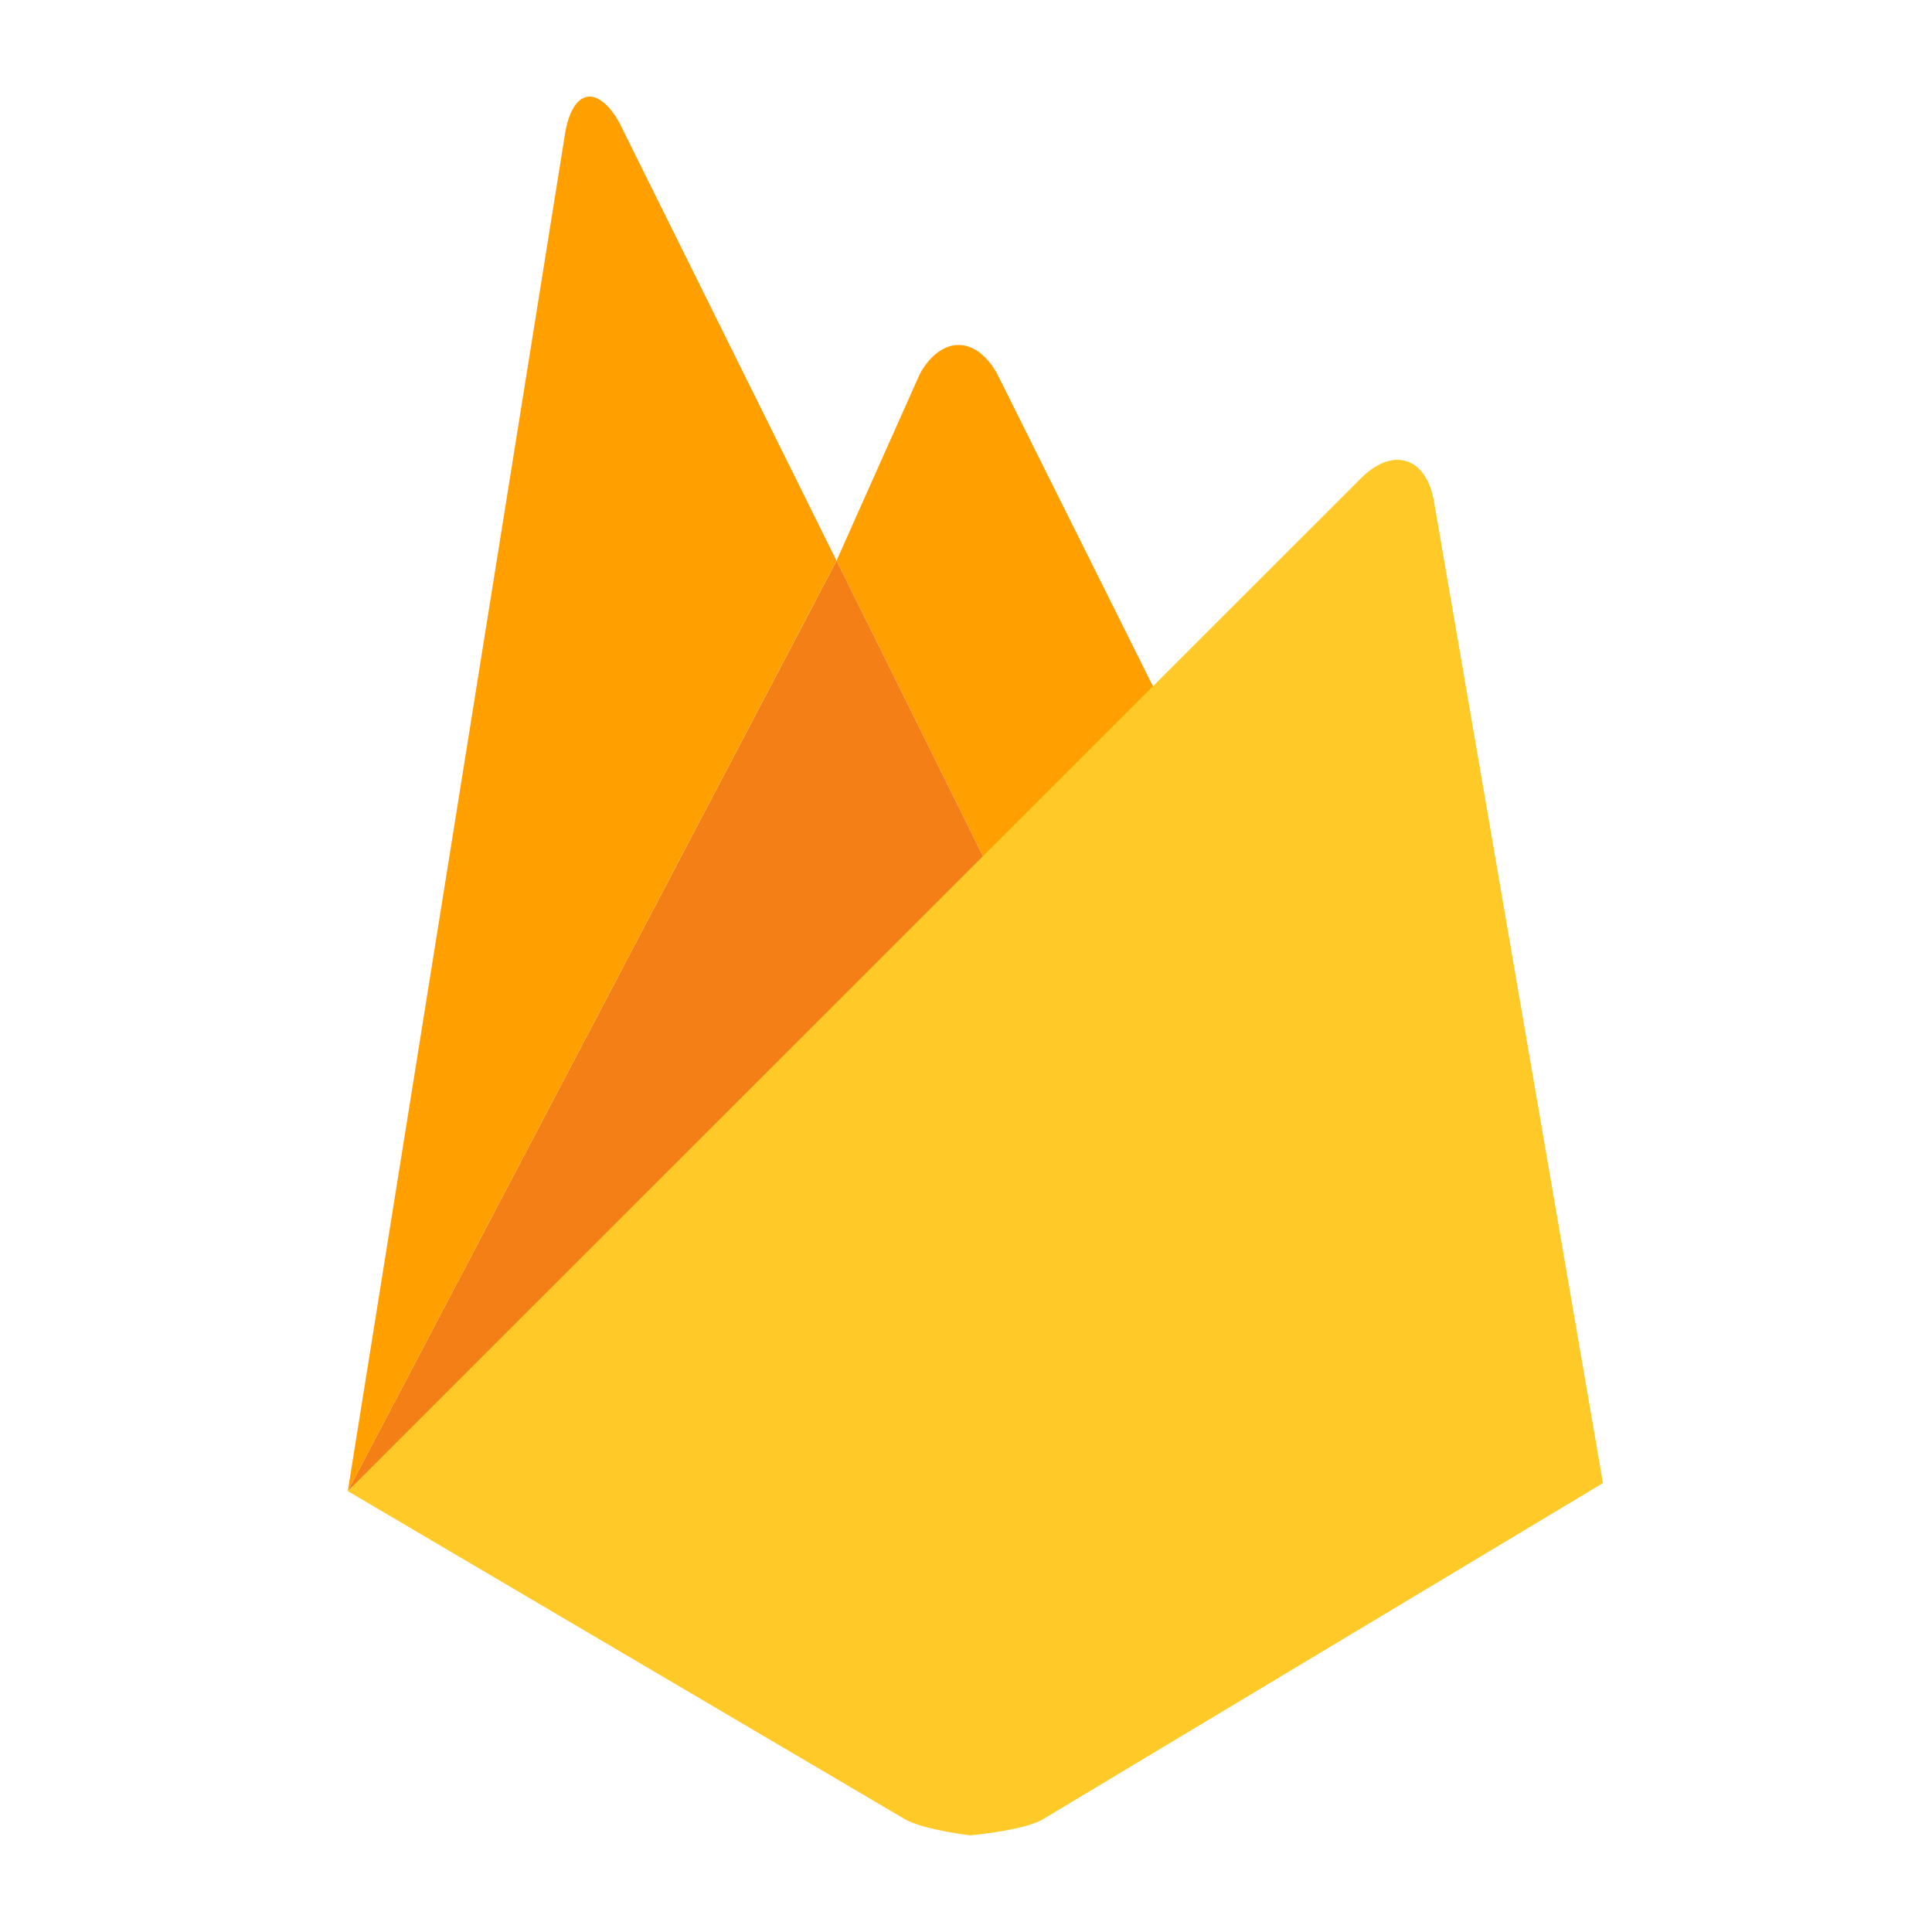
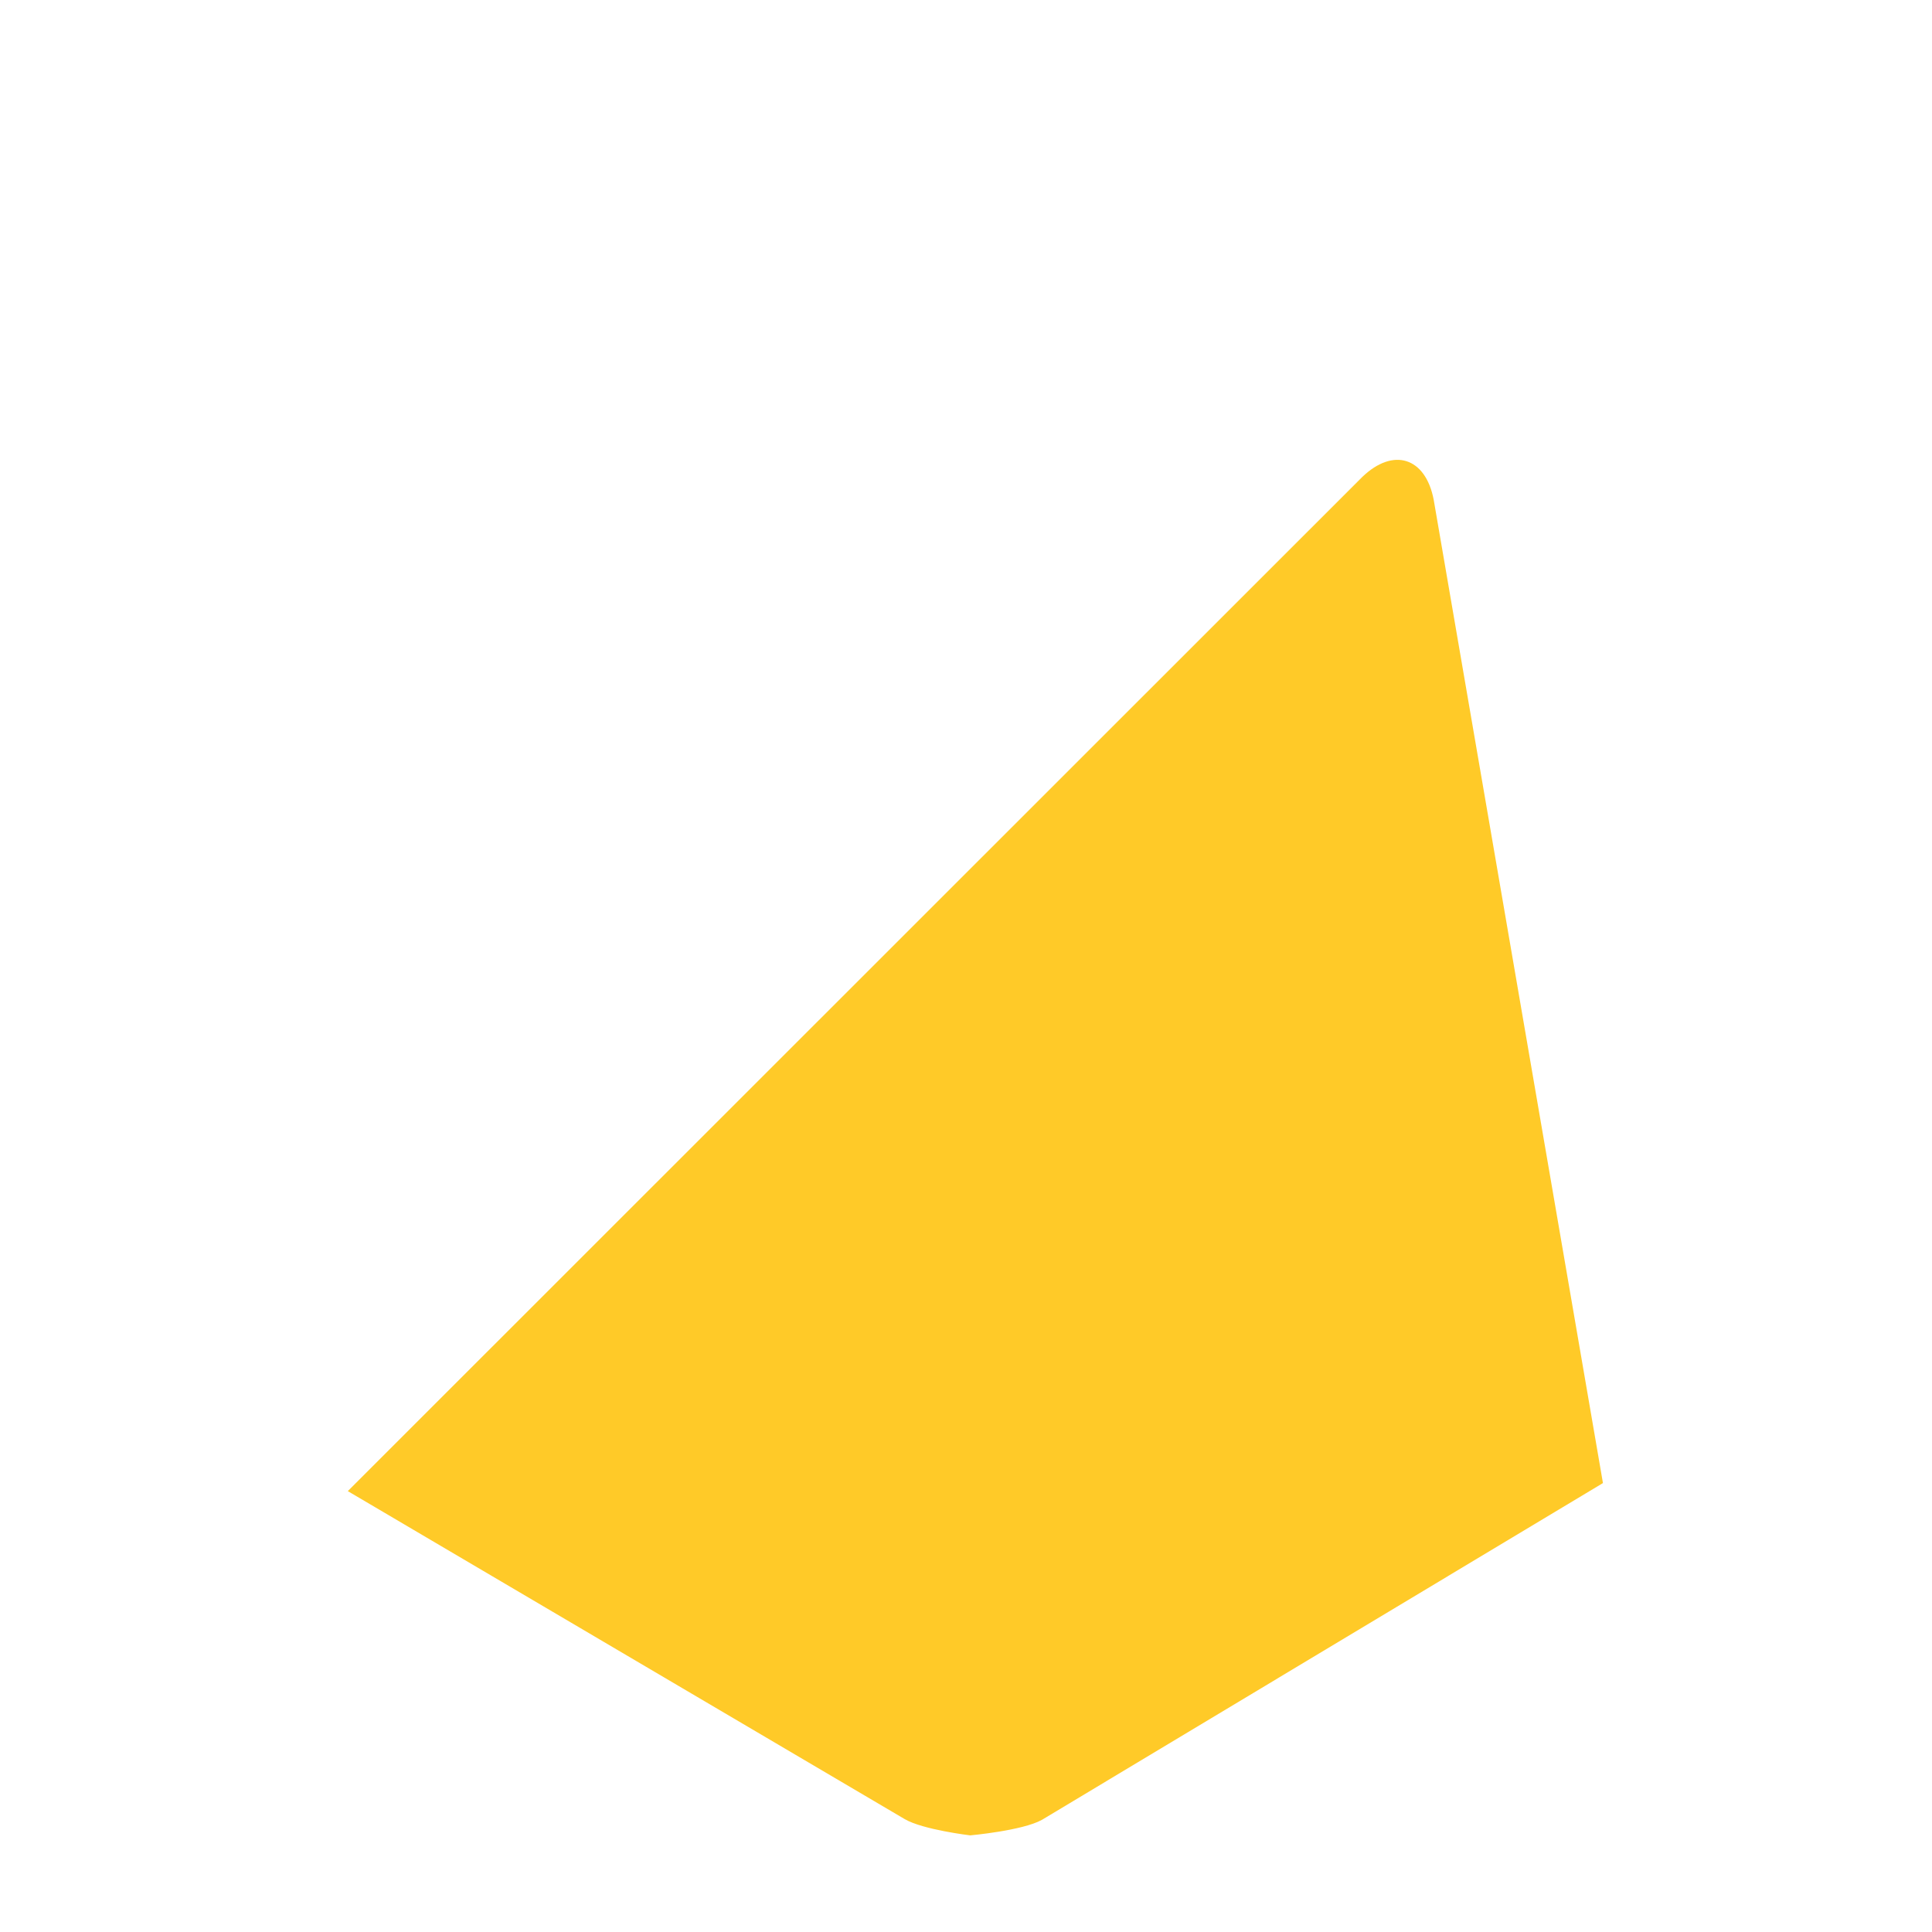
<svg xmlns="http://www.w3.org/2000/svg" width="60" height="60" viewBox="0 0 60 60" fill="none">
-   <path d="M36.397 22.497L30.994 27.524L25.98 17.41L28.575 11.594C29.25 10.413 30.302 10.427 30.96 11.594L36.397 22.497Z" fill="#FFA000" />
-   <path d="M25.98 17.412L30.993 27.525L10.801 46.309L25.98 17.412Z" fill="#F57F17" />
  <path d="M42.306 14.813C43.271 13.885 44.27 14.202 44.524 15.516L49.781 46.058L32.358 56.517C31.751 56.854 30.131 56.999 30.131 56.999C30.131 56.999 28.657 56.824 28.095 56.493L10.801 46.308L42.306 14.813Z" fill="#FFCA28" />
-   <path d="M25.978 17.411L10.801 46.308L17.56 4.076C17.81 2.76 18.559 2.633 19.227 3.794L25.978 17.411Z" fill="#FFA000" />
</svg>